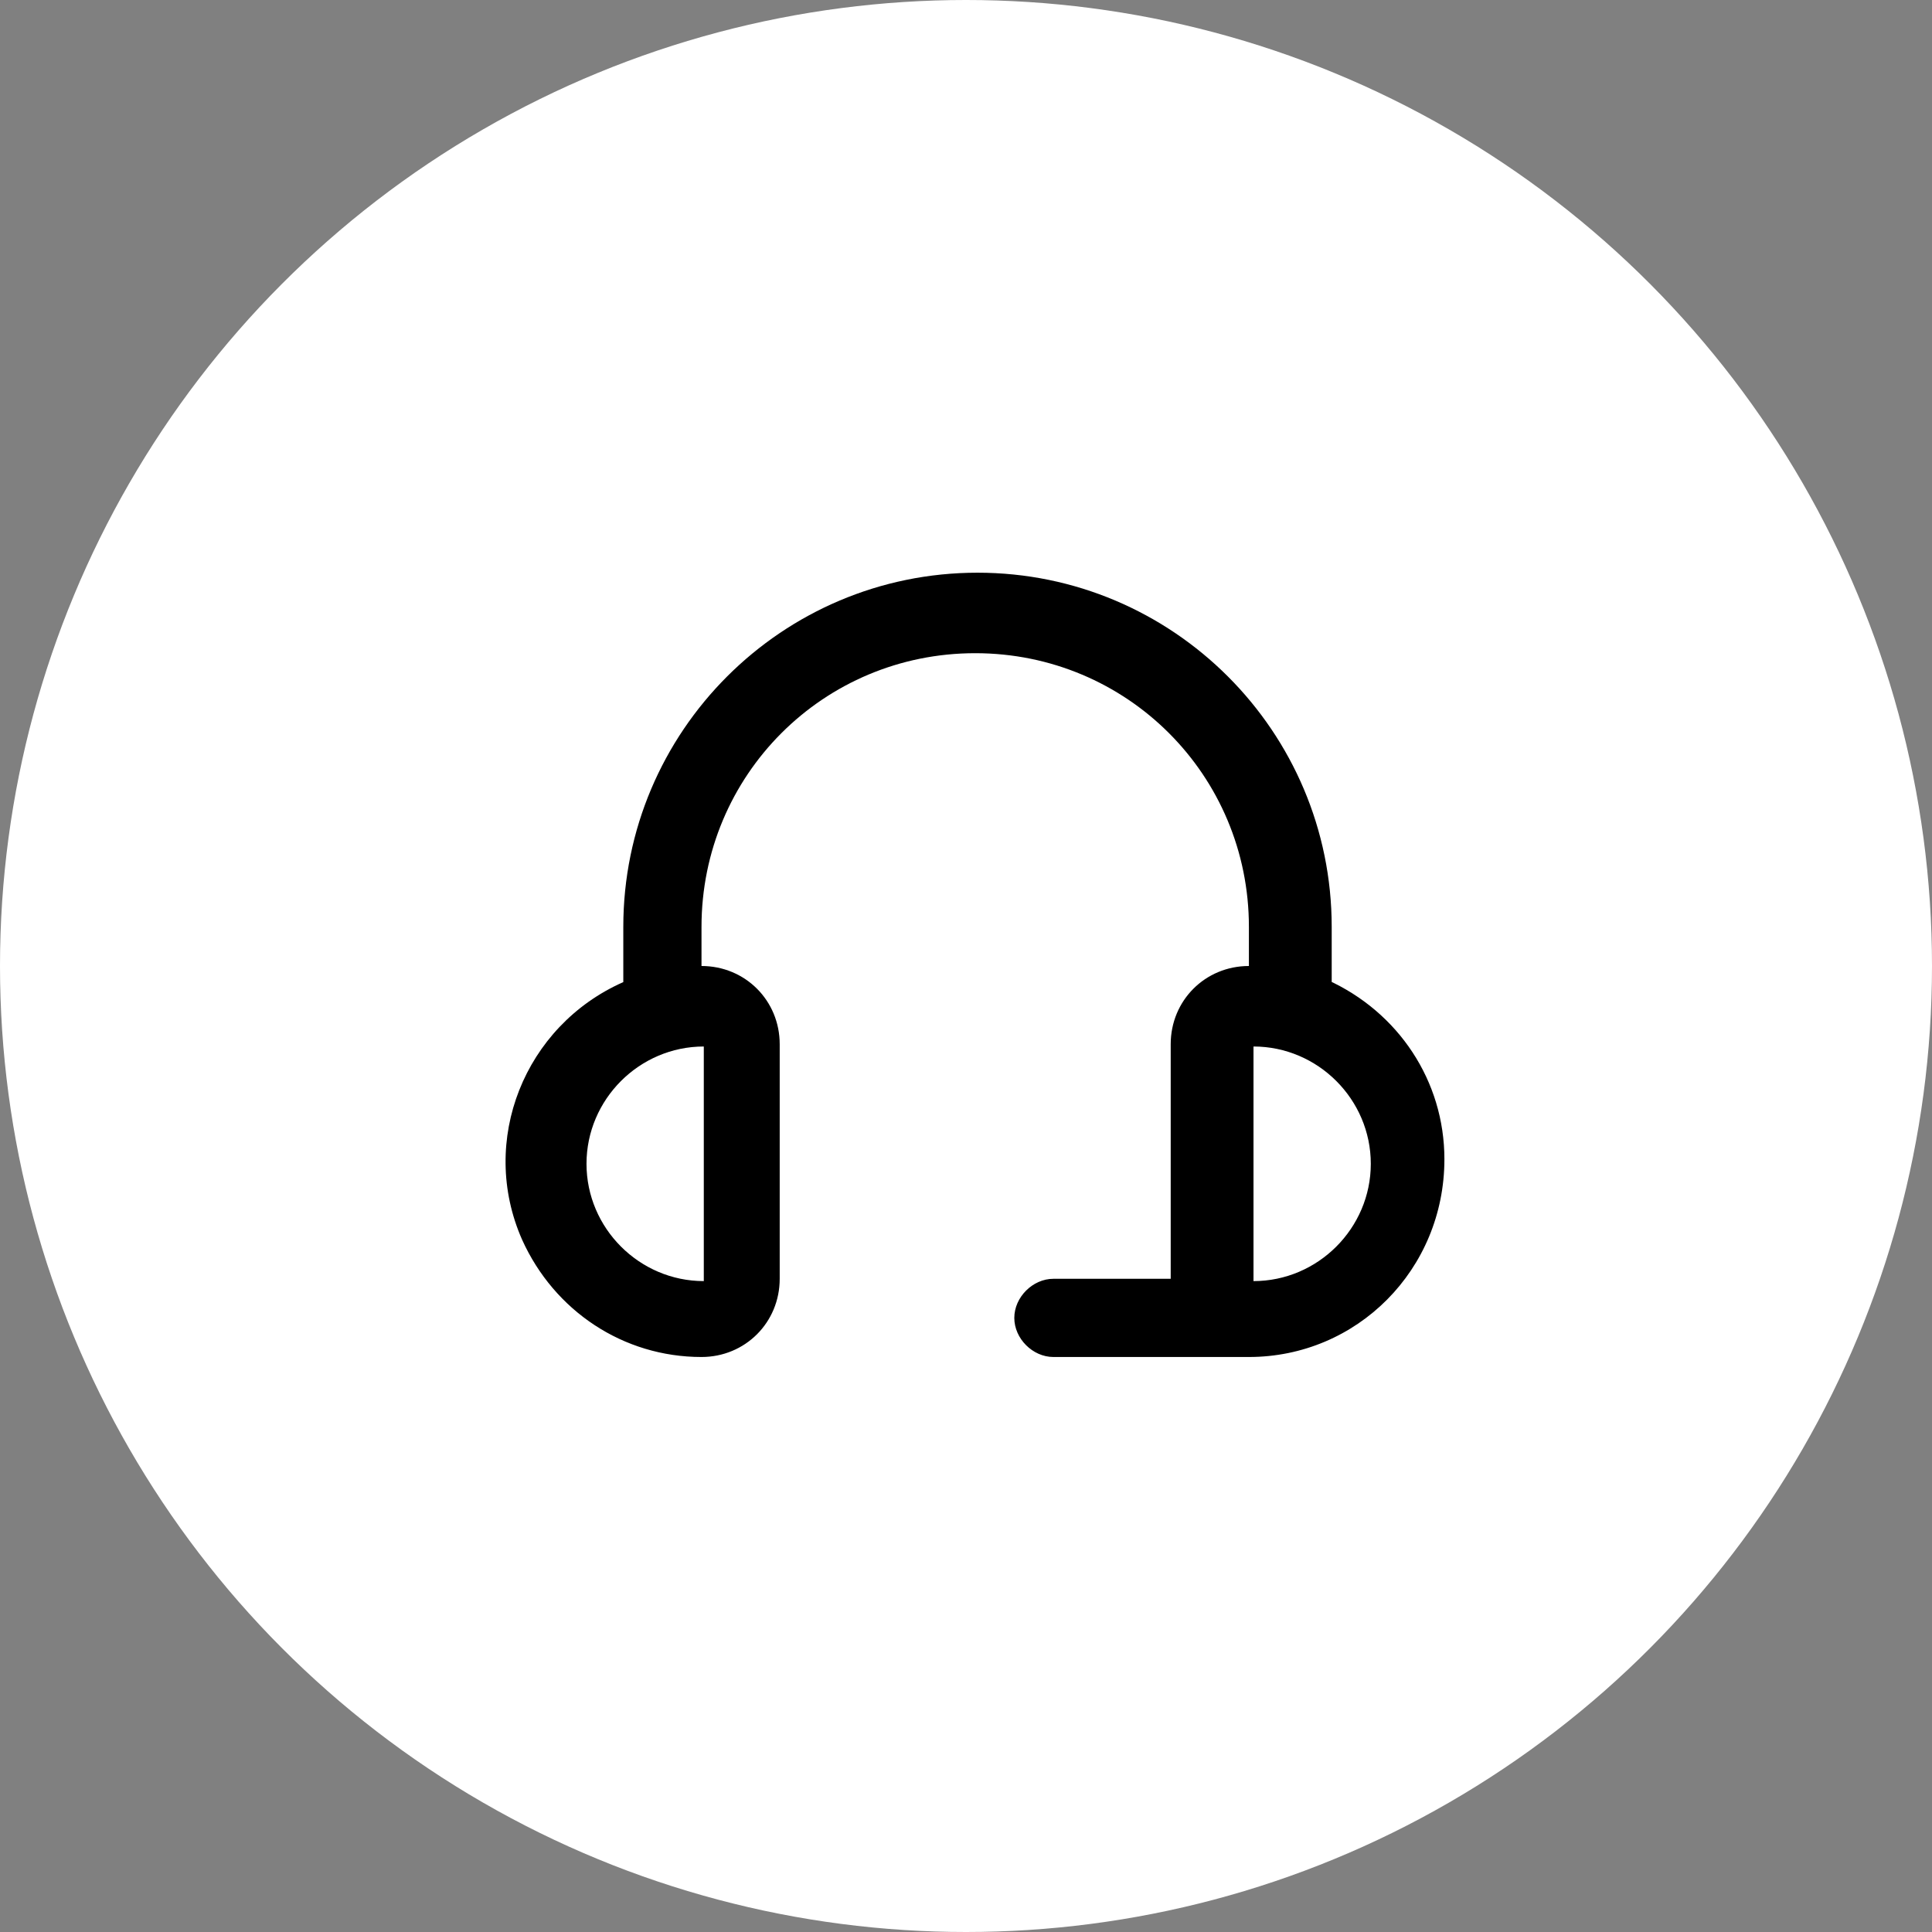
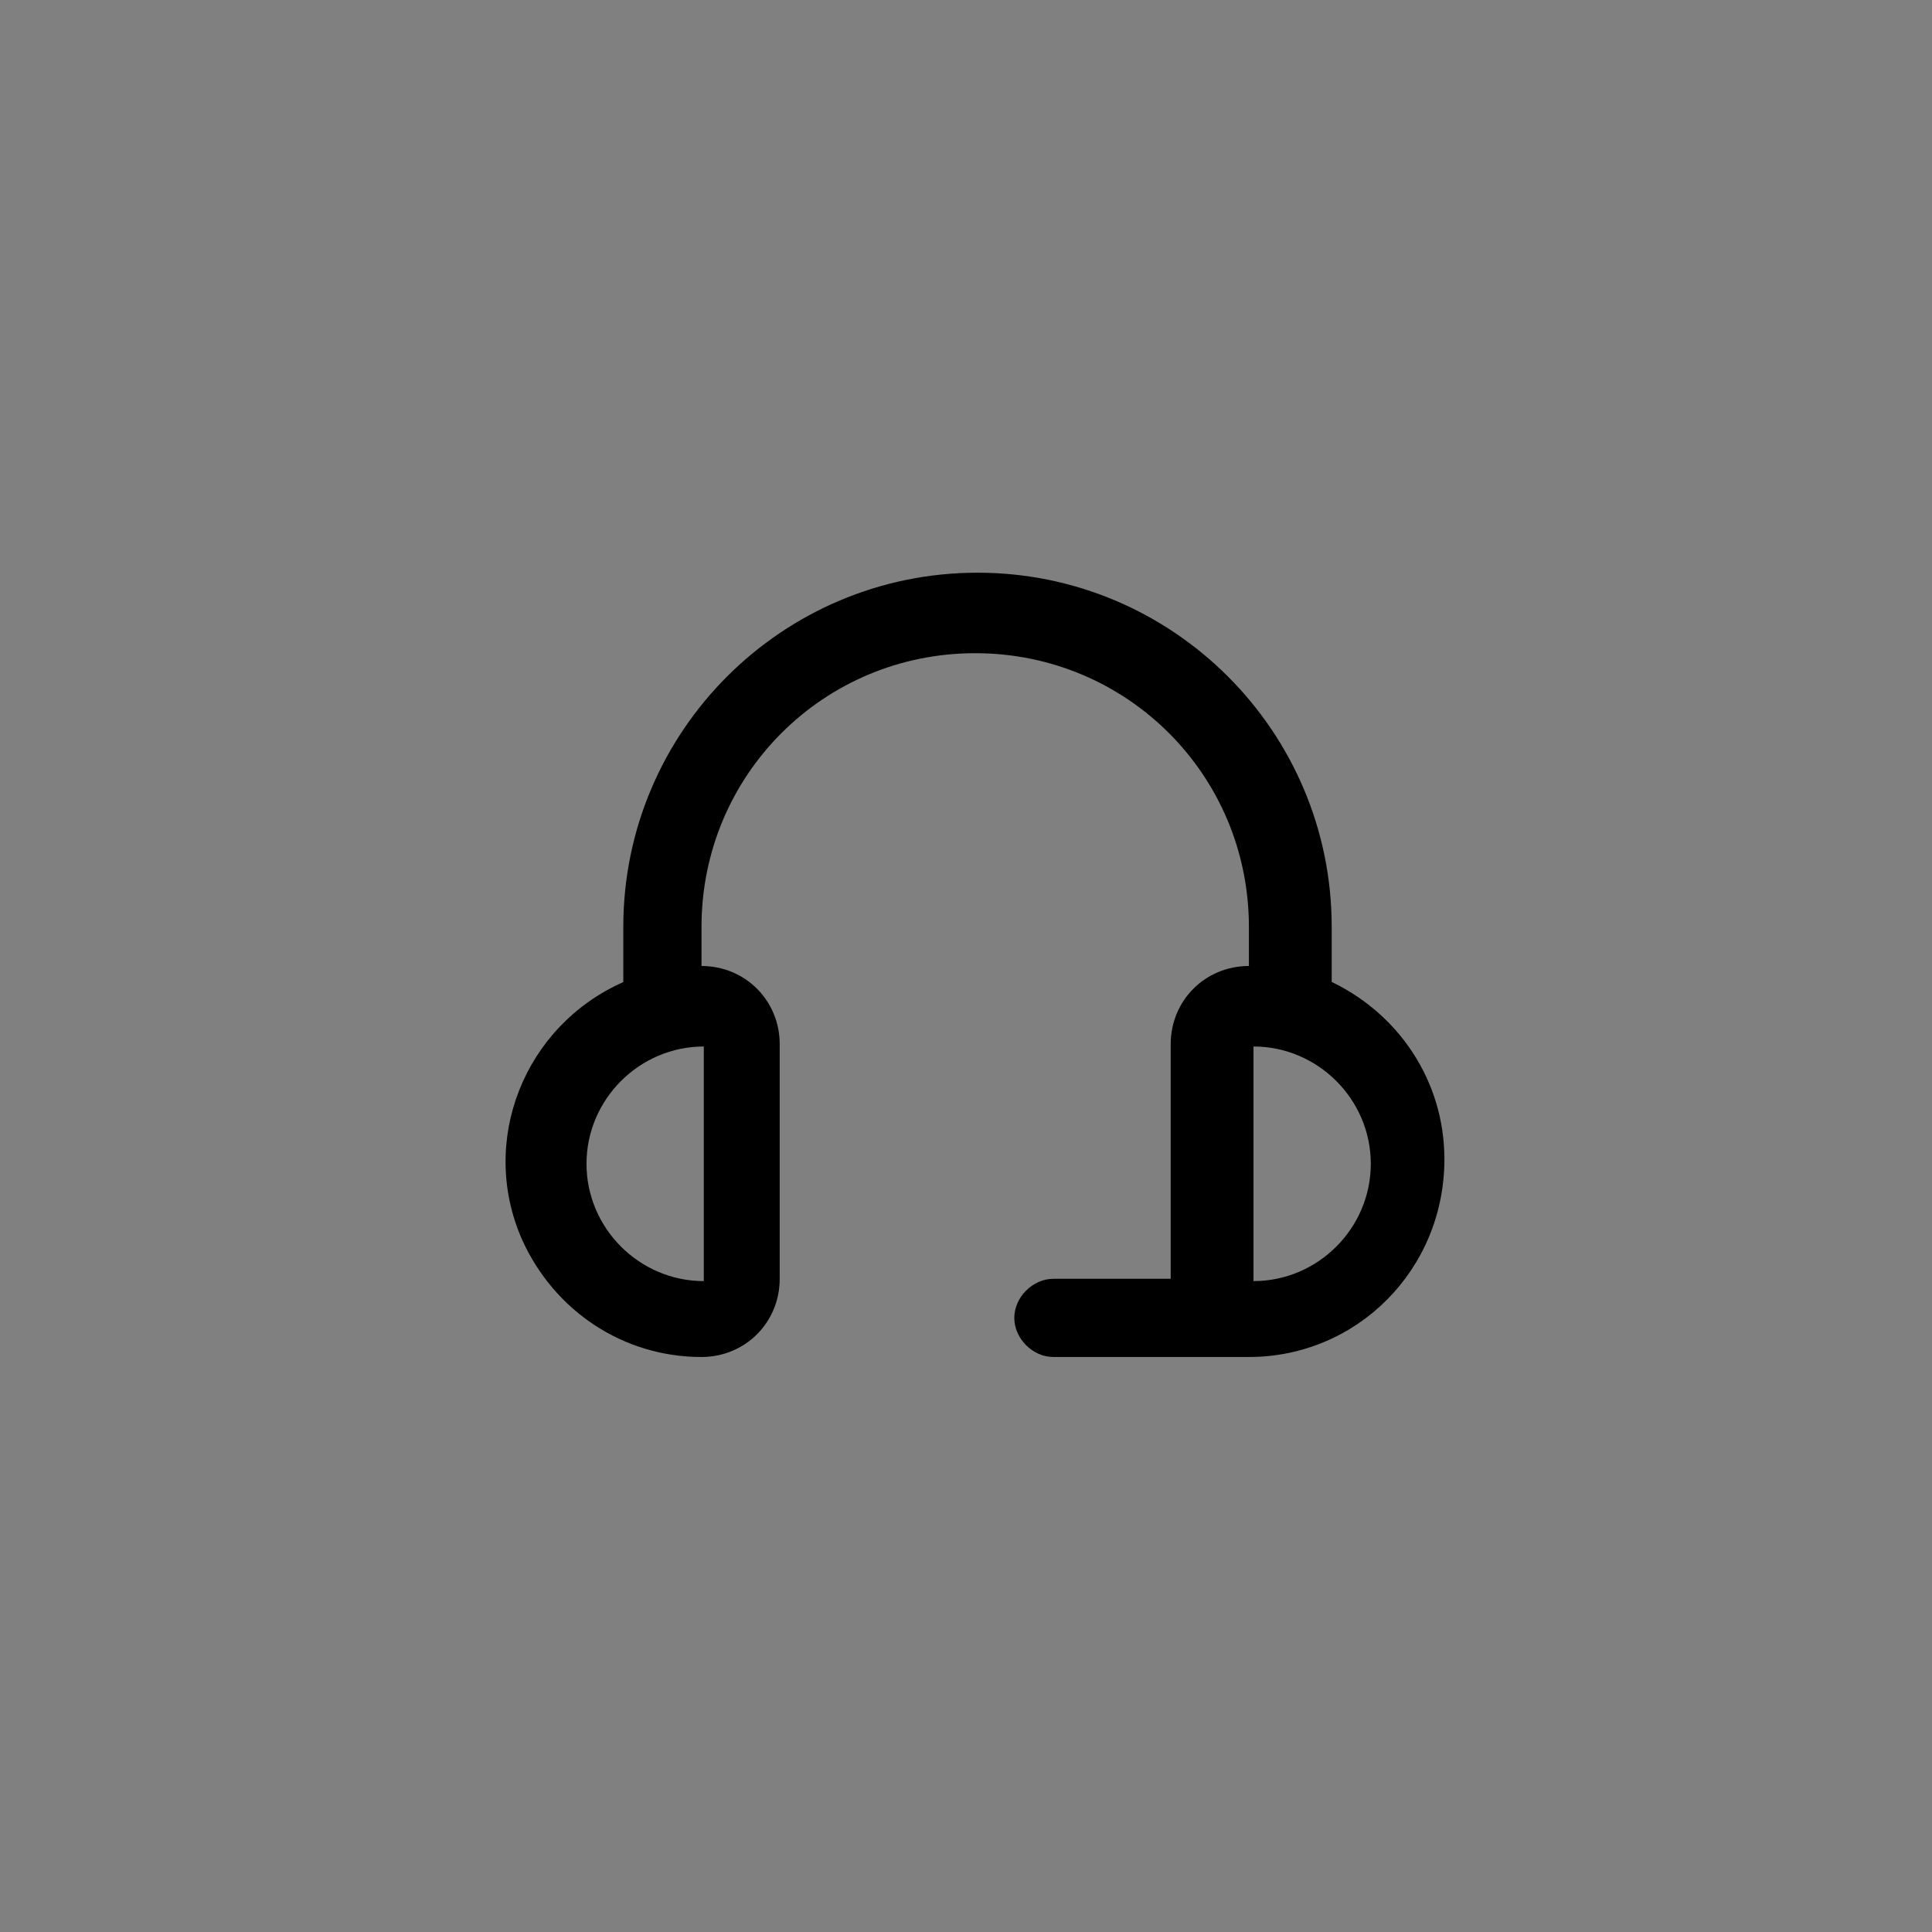
<svg xmlns="http://www.w3.org/2000/svg" version="1.1" viewBox="0 0 84 84">
  <rect x="0" y="0" width="84" height="84" fill="#808080" stroke="none" />
  <defs>
    <style> .cls-1 { fill: #fff; } </style>
  </defs>
  <g>
    <g id="Layer_1">
      <g id="Layer_1-2" data-name="Layer_1">
-         <circle class="cls-1" cx="42" cy="42" r="42" />
        <path d="M57.9,42.7v-2.4c0-8.5-6.9-15.4-15.4-15.4s-15.4,6.9-15.4,15.4v2.4c-4.3,1.9-6.3,6.9-4.4,11.2,1.4,3.1,4.4,5.1,7.8,5.1,1.9,0,3.4-1.5,3.4-3.4v-10.2c0-1.9-1.5-3.4-3.4-3.4v-1.7c0-6.6,5.3-11.9,11.9-11.9s11.9,5.3,11.9,11.9v1.7c-1.9,0-3.4,1.5-3.4,3.4v10.2h-5.1c-.9,0-1.7.8-1.7,1.7s.8,1.7,1.7,1.7h8.5c4.7,0,8.5-3.8,8.5-8.6,0-3.4-2-6.4-5.1-7.8ZM30.6,55.7h0c-2.8,0-5.1-2.3-5.1-5.1s2.3-5.1,5.1-5.1v10.2ZM54.5,55.7v-10.2c2.8,0,5.1,2.3,5.1,5.1s-2.3,5.1-5.1,5.1Z" />
      </g>
    </g>
  </g>
</svg>